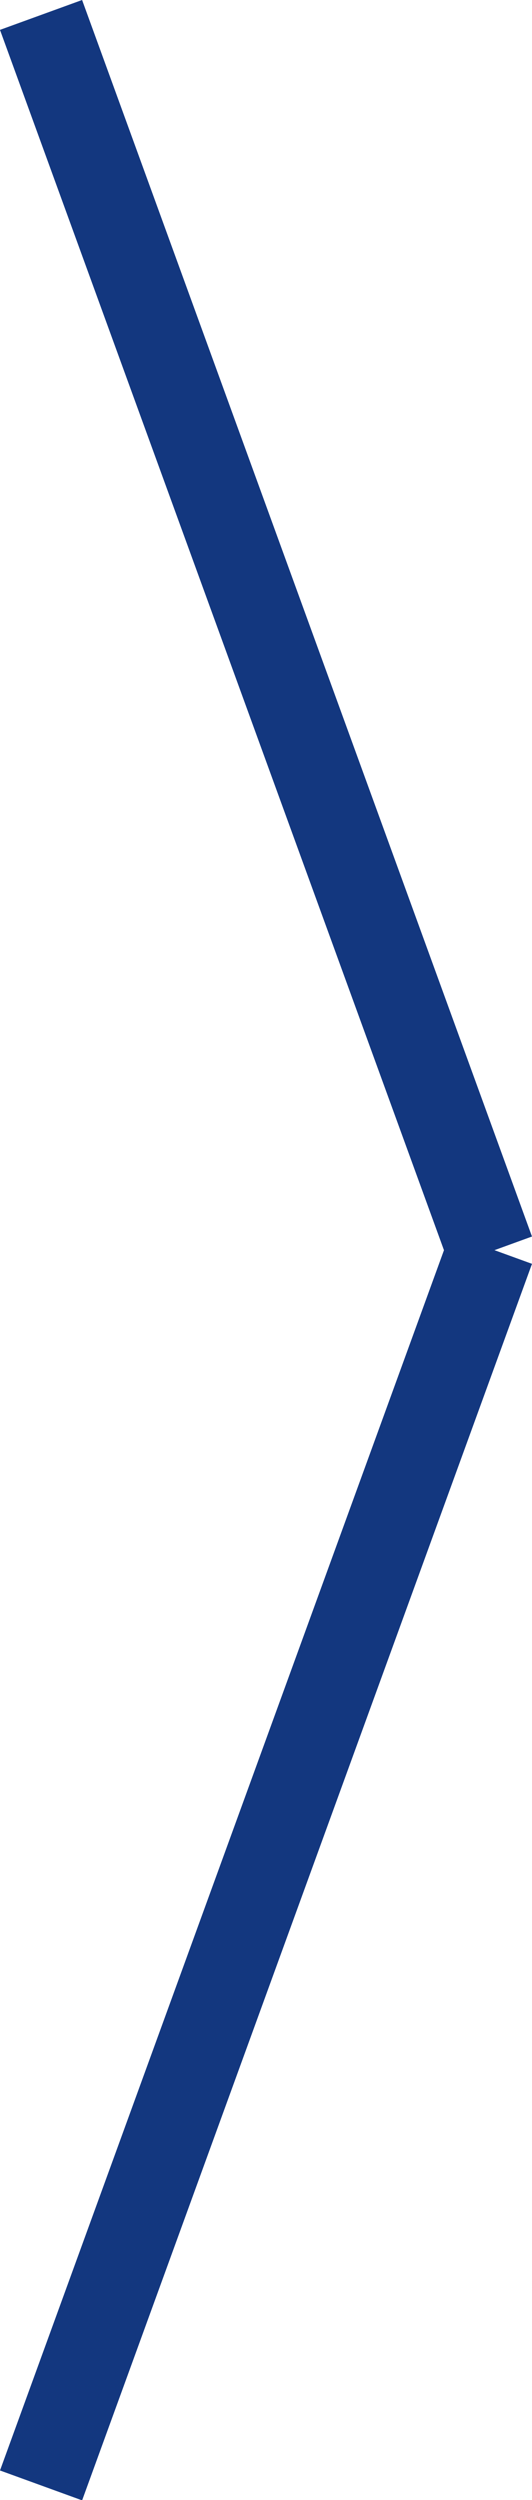
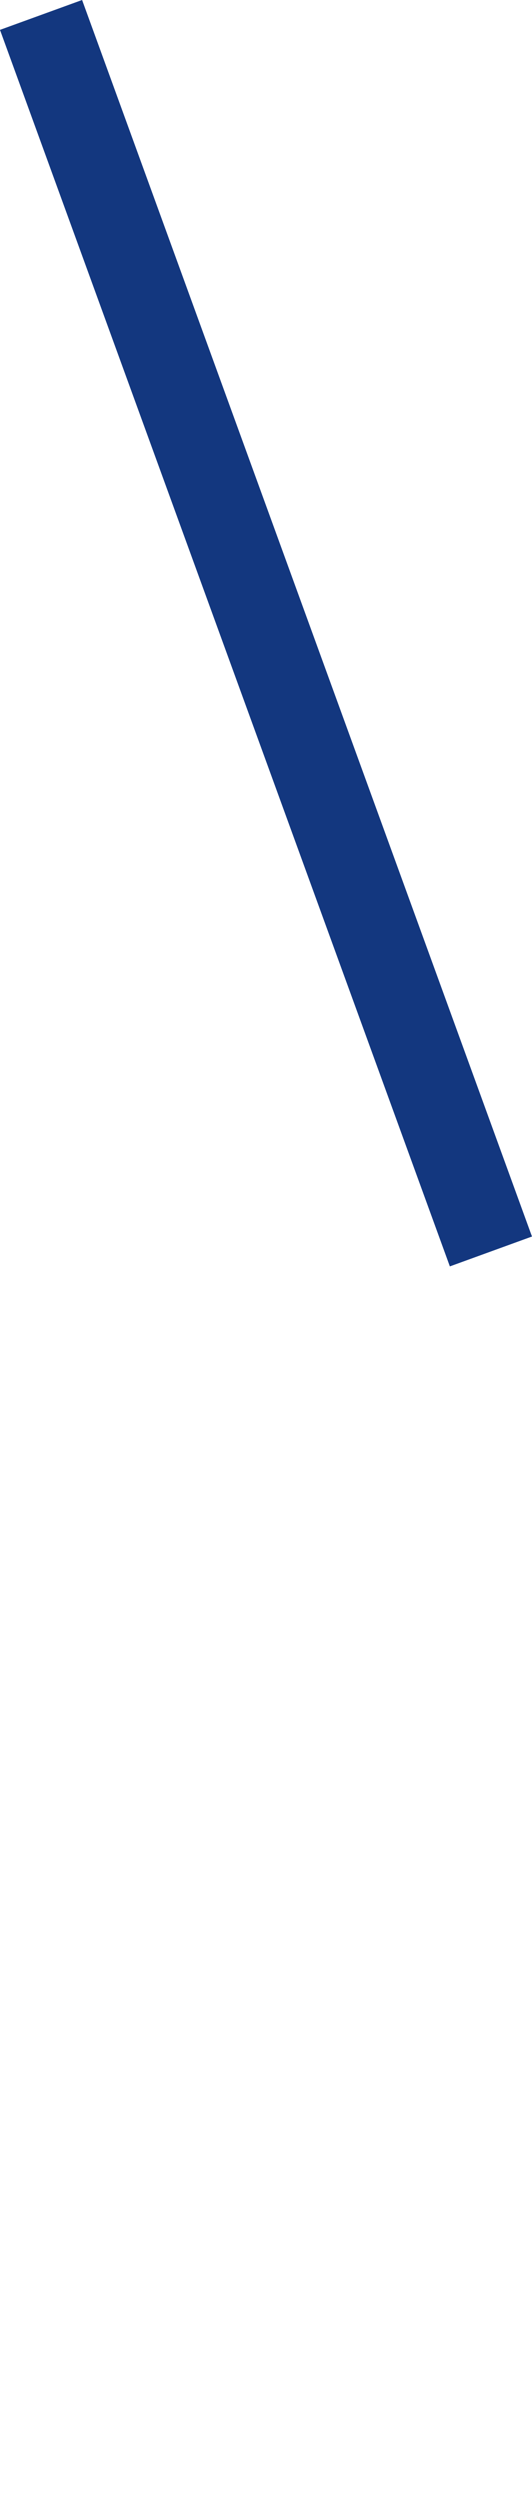
<svg xmlns="http://www.w3.org/2000/svg" viewBox="14167.297 2237.316 24.358 114.461">
  <defs>
    <style>.a{fill:rgba(0,0,0,0);stroke:#13377f;stroke-width:4px;}</style>
  </defs>
  <g transform="translate(12348 -730)">
    <g transform="translate(1821.176 2968)">
-       <path class="a" d="M0,0V60.228" transform="matrix(0.94, 0.342, -0.342, 0.94, 20.599, 56.497)" />
      <path class="a" d="M0,0V60.228" transform="matrix(0.94, -0.342, 0.342, 0.94, 0, 0)" />
    </g>
  </g>
</svg>